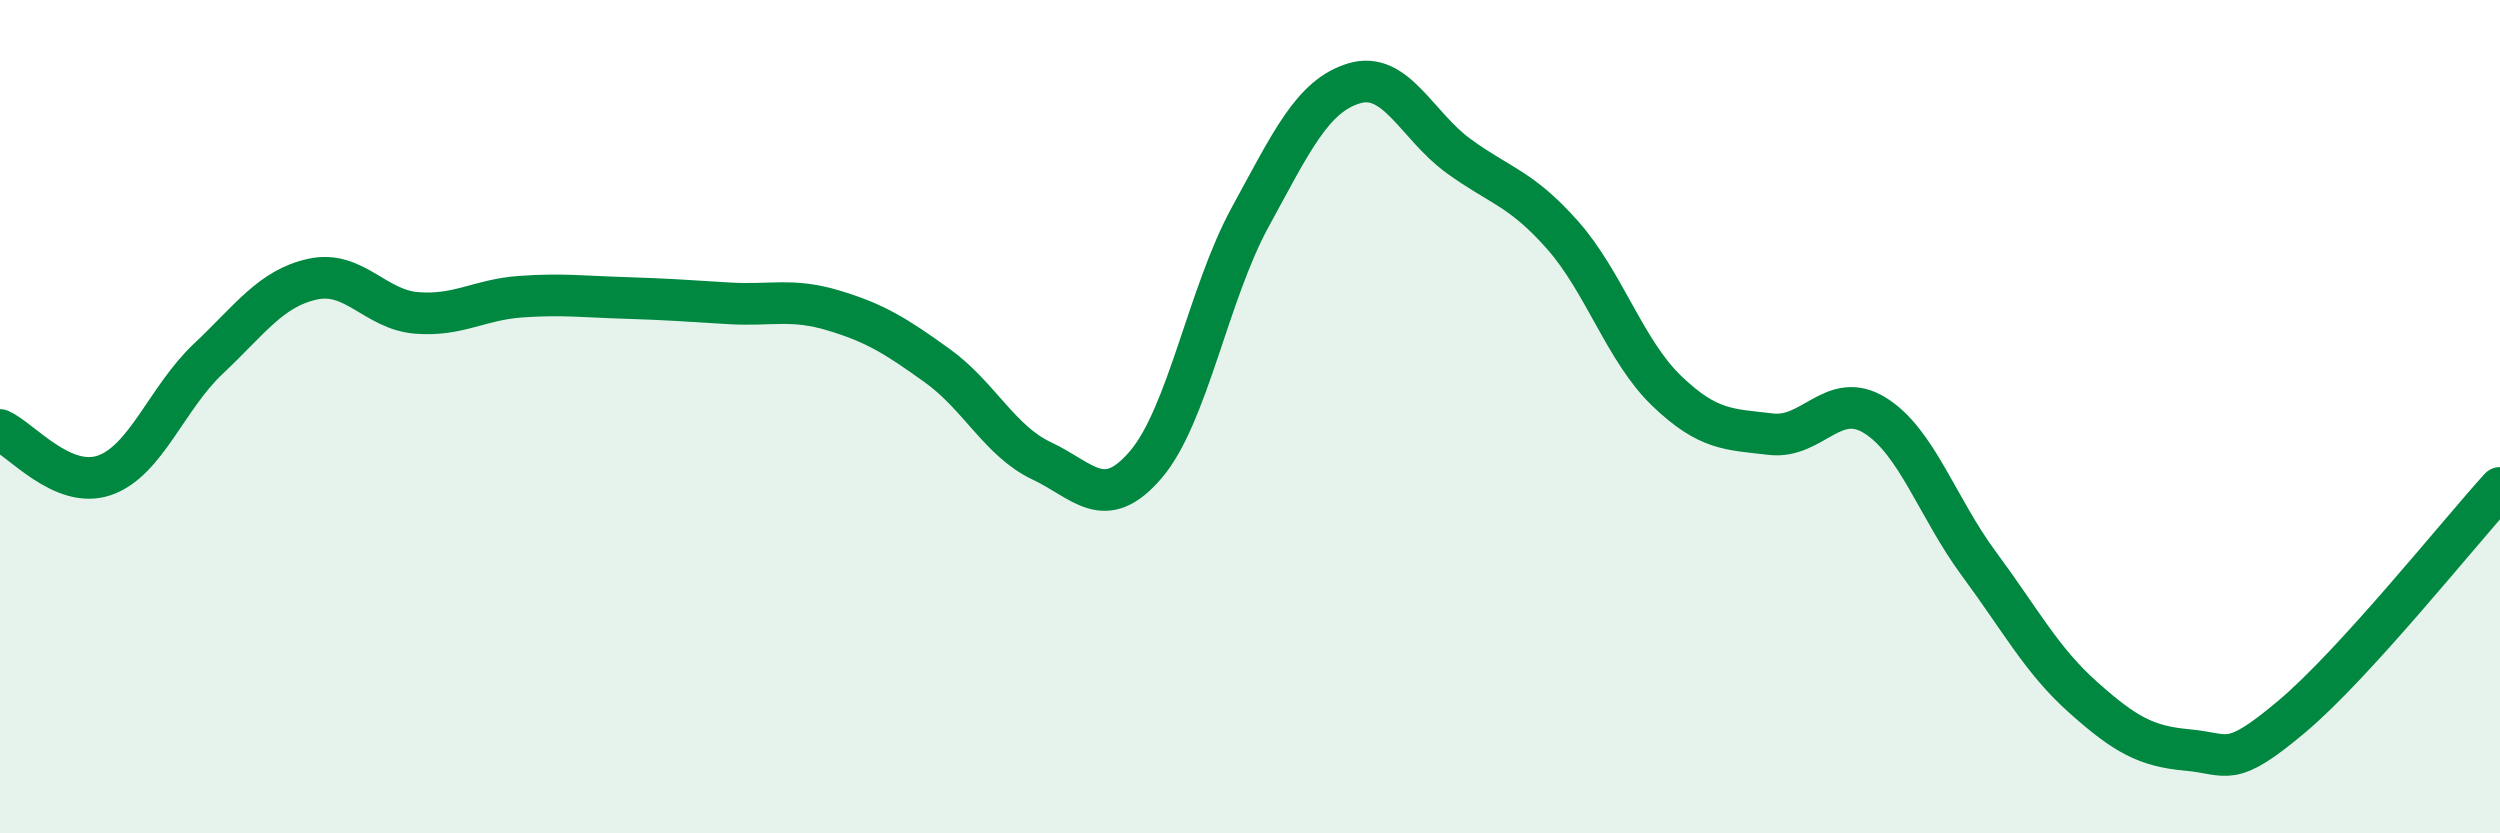
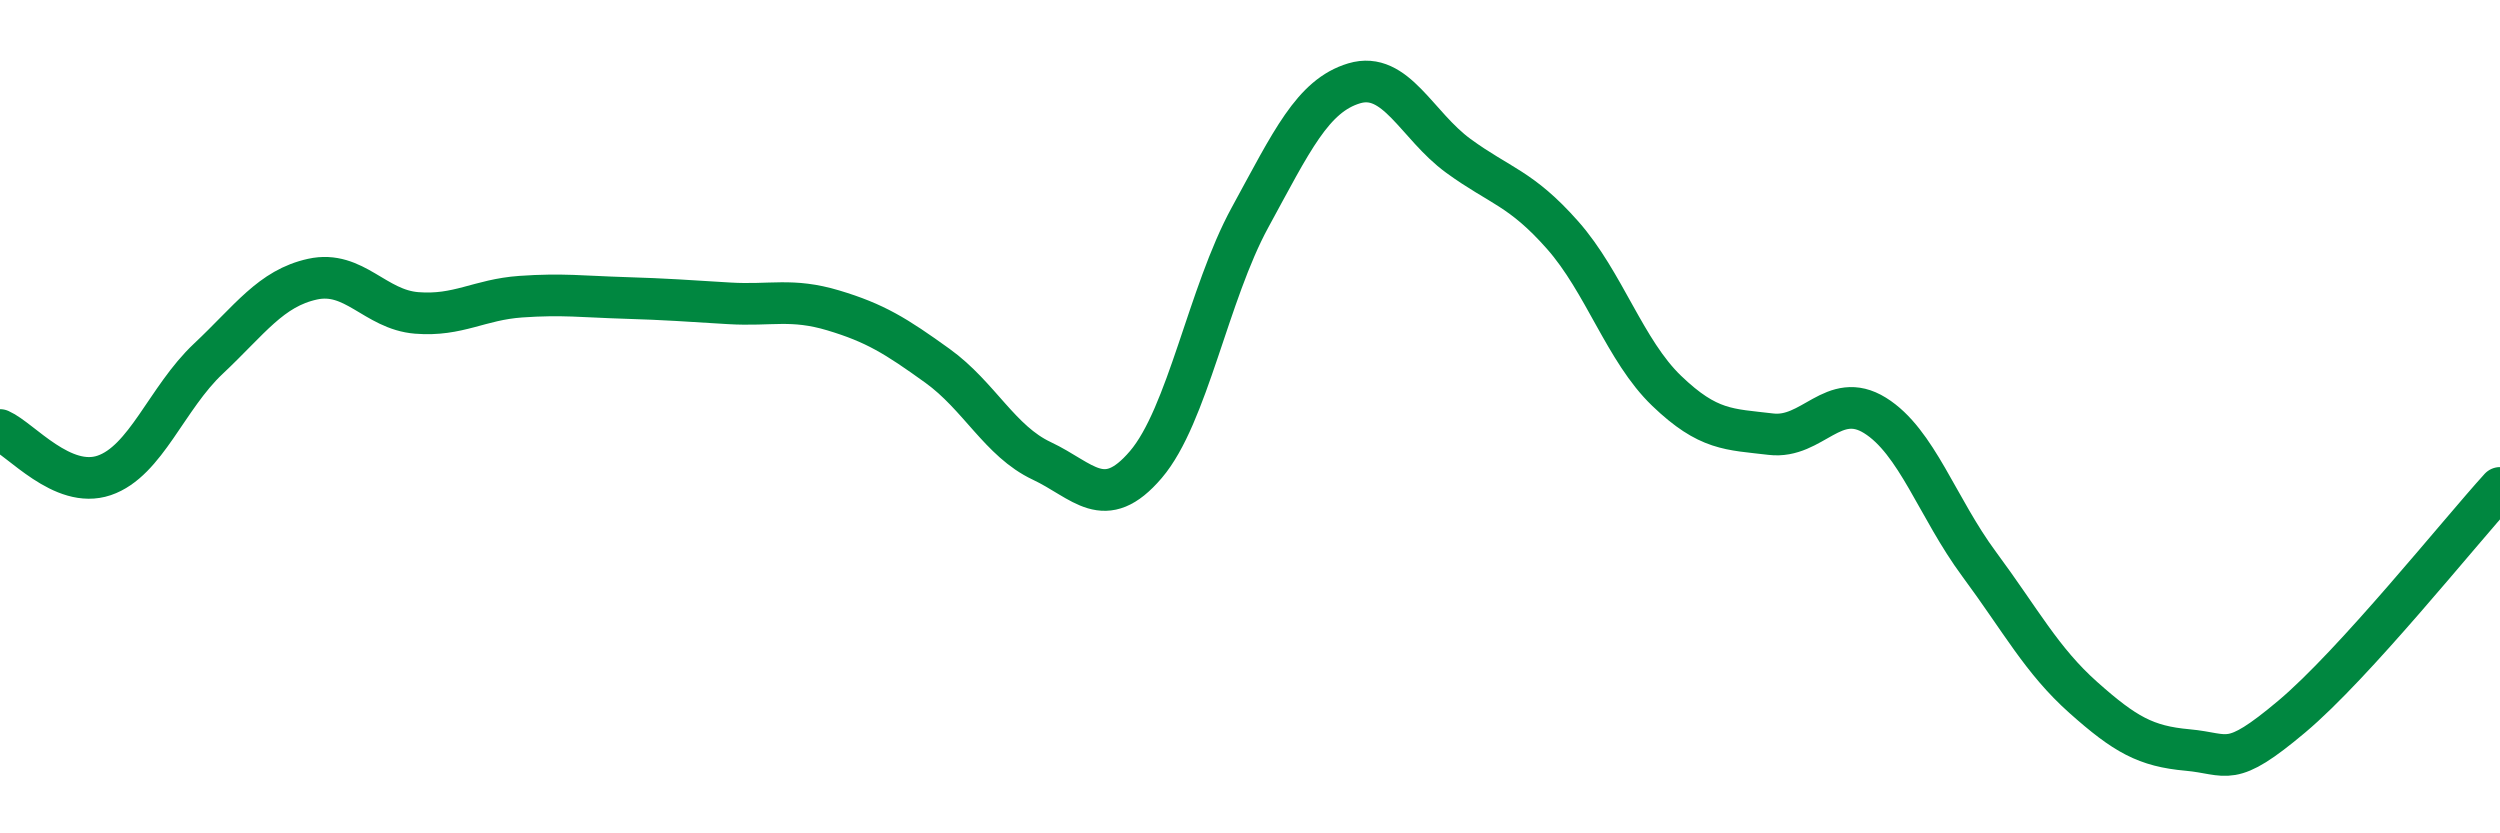
<svg xmlns="http://www.w3.org/2000/svg" width="60" height="20" viewBox="0 0 60 20">
-   <path d="M 0,10.32 C 0.5,10.54 1.5,11.75 2.5,11.41 C 3.5,11.07 4,9.55 5,8.61 C 6,7.67 6.5,6.92 7.5,6.7 C 8.5,6.48 9,7.43 10,7.51 C 11,7.59 11.5,7.19 12.5,7.12 C 13.5,7.05 14,7.12 15,7.15 C 16,7.18 16.5,7.22 17.5,7.28 C 18.5,7.34 19,7.15 20,7.45 C 21,7.75 21.5,8.06 22.5,8.78 C 23.5,9.5 24,10.59 25,11.06 C 26,11.53 26.5,12.32 27.5,11.15 C 28.5,9.98 29,7.05 30,5.22 C 31,3.39 31.5,2.3 32.5,2 C 33.5,1.7 34,3.01 35,3.74 C 36,4.47 36.5,4.51 37.5,5.64 C 38.5,6.77 39,8.42 40,9.38 C 41,10.34 41.5,10.3 42.5,10.42 C 43.5,10.54 44,9.35 45,9.97 C 46,10.59 46.5,12.19 47.5,13.54 C 48.5,14.89 49,15.85 50,16.74 C 51,17.63 51.5,17.91 52.5,18 C 53.5,18.09 53.5,18.46 55,17.2 C 56.5,15.94 59,12.81 60,11.71L60 20L0 20Z" fill="#008740" opacity="0.1" stroke-linecap="round" stroke-linejoin="round" />
  <path d="M 0,10.32 C 0.5,10.54 1.5,11.75 2.5,11.41 C 3.5,11.07 4,9.55 5,8.61 C 6,7.67 6.5,6.92 7.5,6.7 C 8.5,6.48 9,7.43 10,7.51 C 11,7.59 11.5,7.19 12.5,7.12 C 13.5,7.05 14,7.12 15,7.15 C 16,7.18 16.5,7.22 17.5,7.28 C 18.5,7.34 19,7.15 20,7.45 C 21,7.75 21.5,8.06 22.5,8.78 C 23.5,9.5 24,10.59 25,11.06 C 26,11.53 26.5,12.32 27.5,11.15 C 28.5,9.98 29,7.05 30,5.22 C 31,3.39 31.5,2.3 32.5,2 C 33.5,1.7 34,3.01 35,3.74 C 36,4.47 36.5,4.51 37.5,5.64 C 38.5,6.77 39,8.42 40,9.38 C 41,10.34 41.5,10.3 42.5,10.42 C 43.5,10.54 44,9.35 45,9.97 C 46,10.59 46.5,12.19 47.5,13.54 C 48.5,14.89 49,15.85 50,16.74 C 51,17.63 51.5,17.91 52.5,18 C 53.5,18.09 53.5,18.46 55,17.2 C 56.5,15.94 59,12.81 60,11.71" stroke="#008740" stroke-width="1" fill="none" stroke-linecap="round" stroke-linejoin="round" />
</svg>